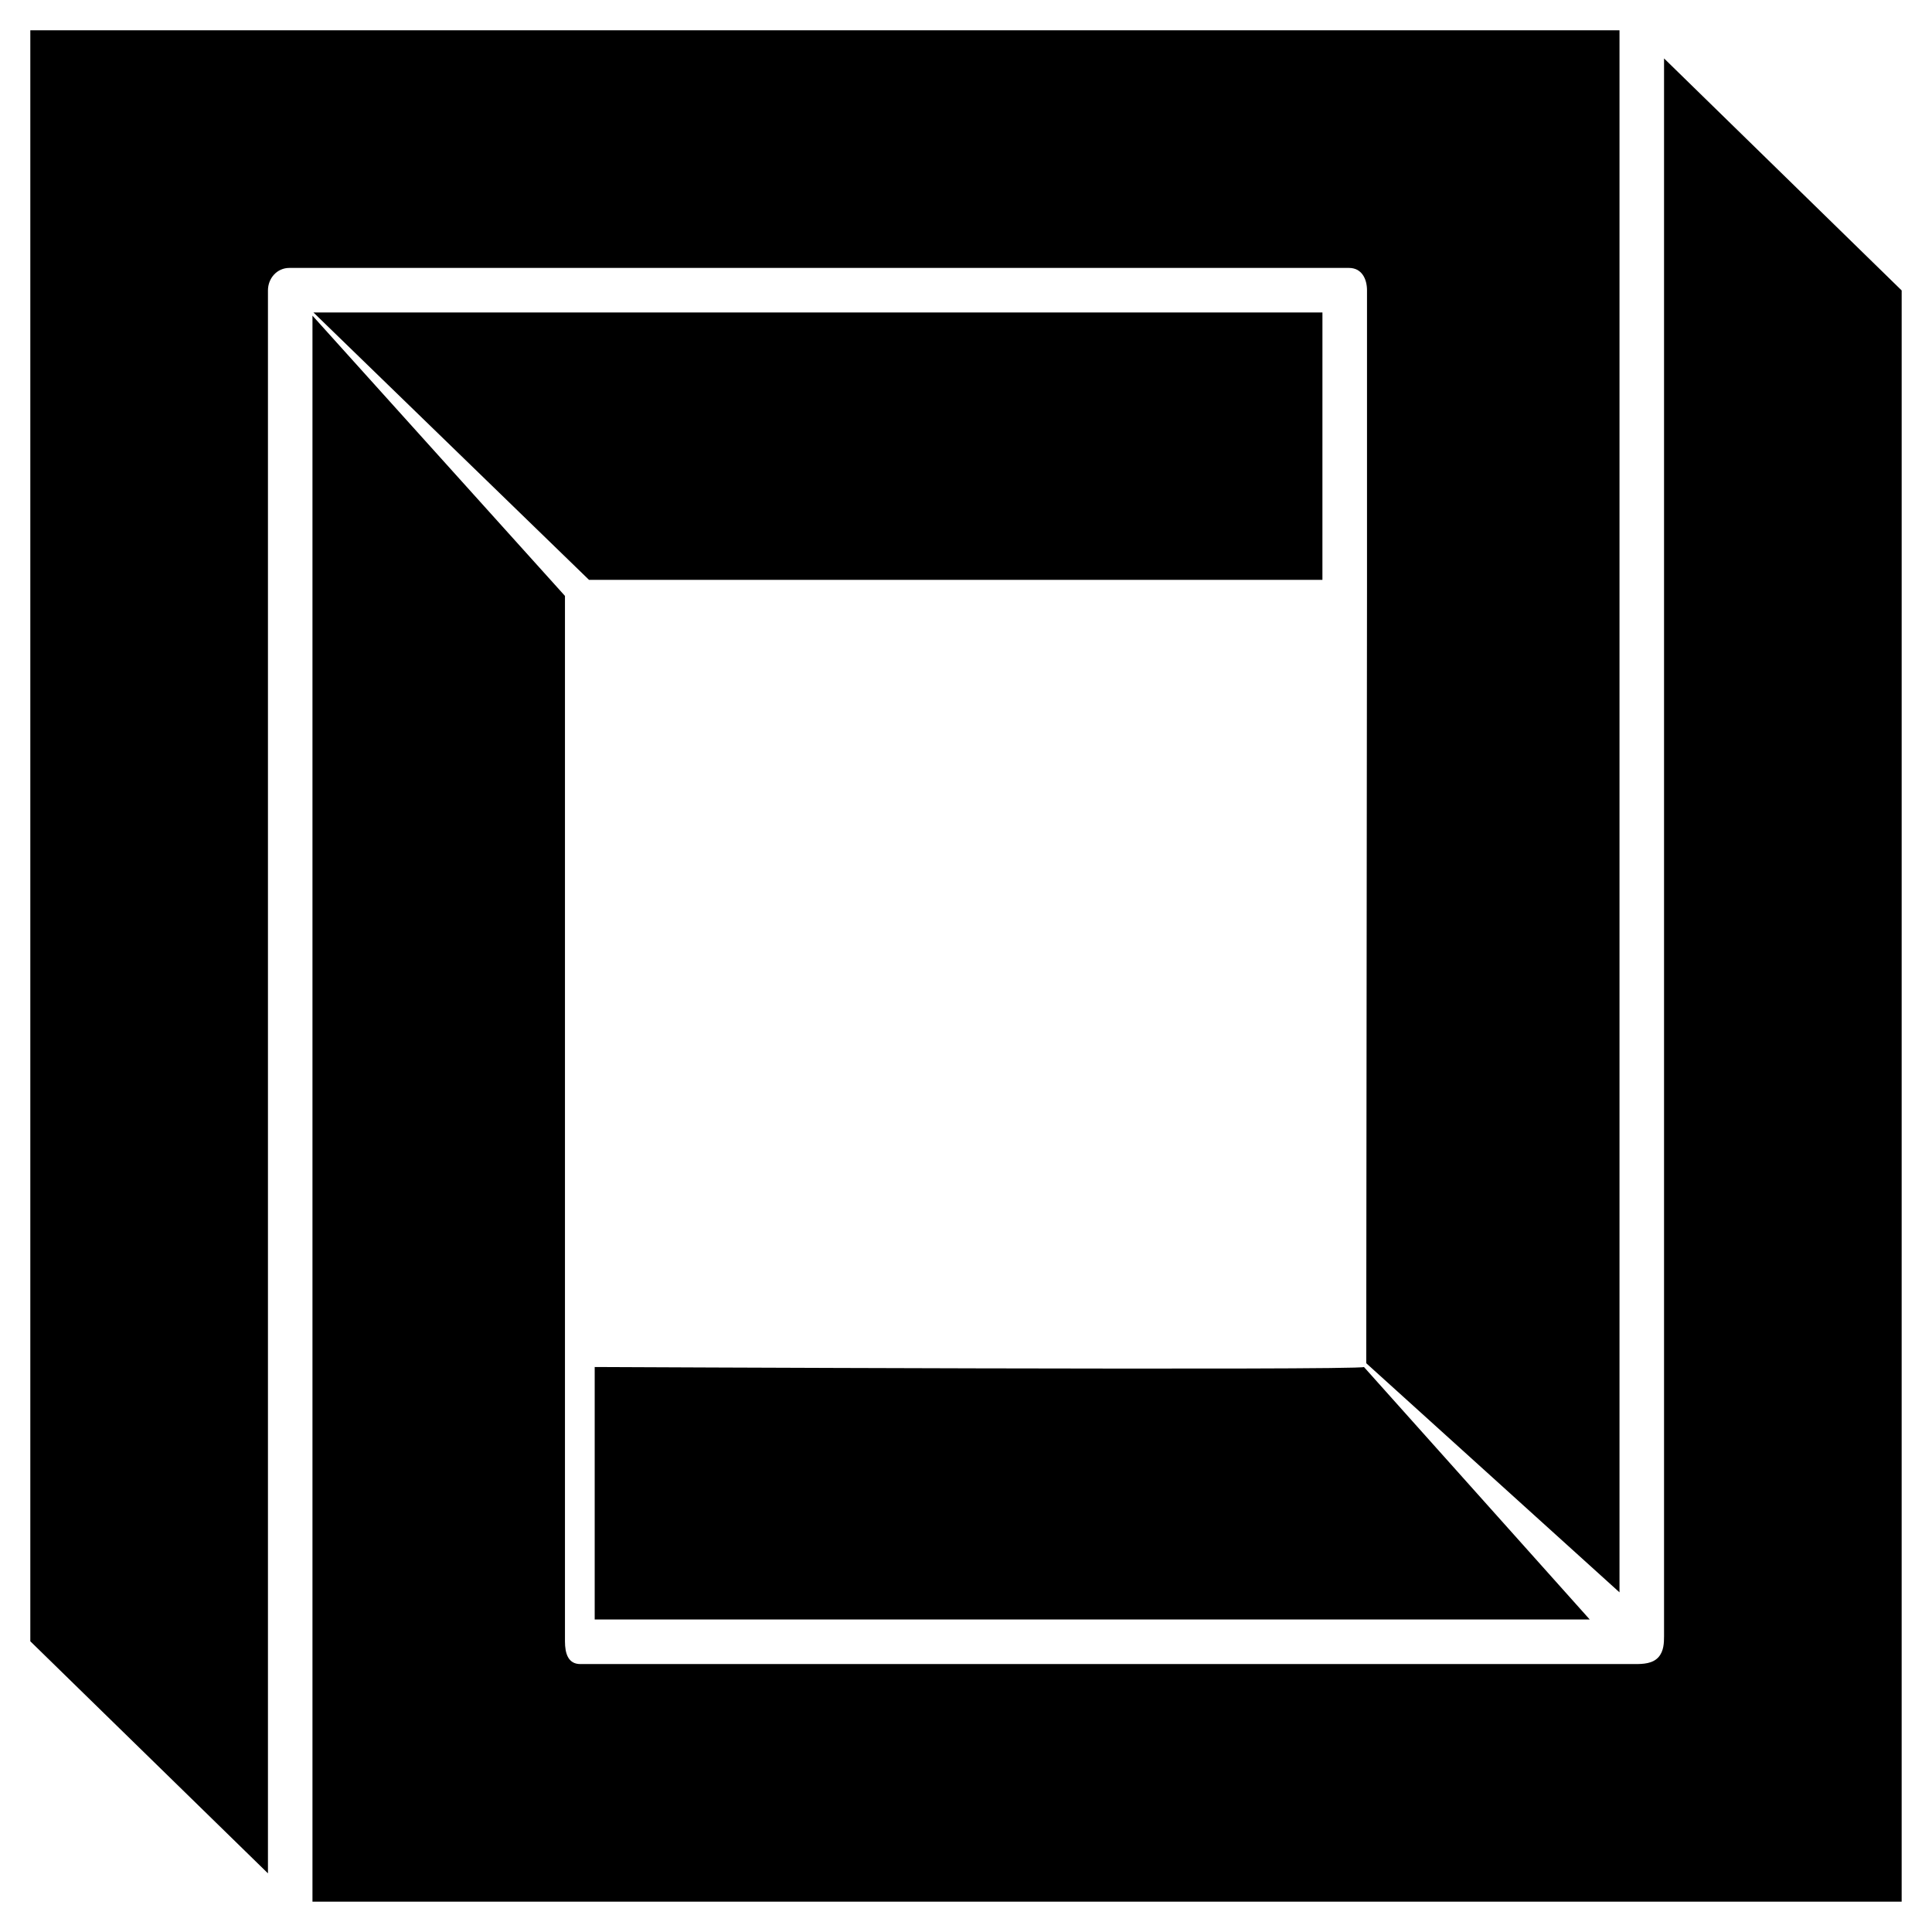
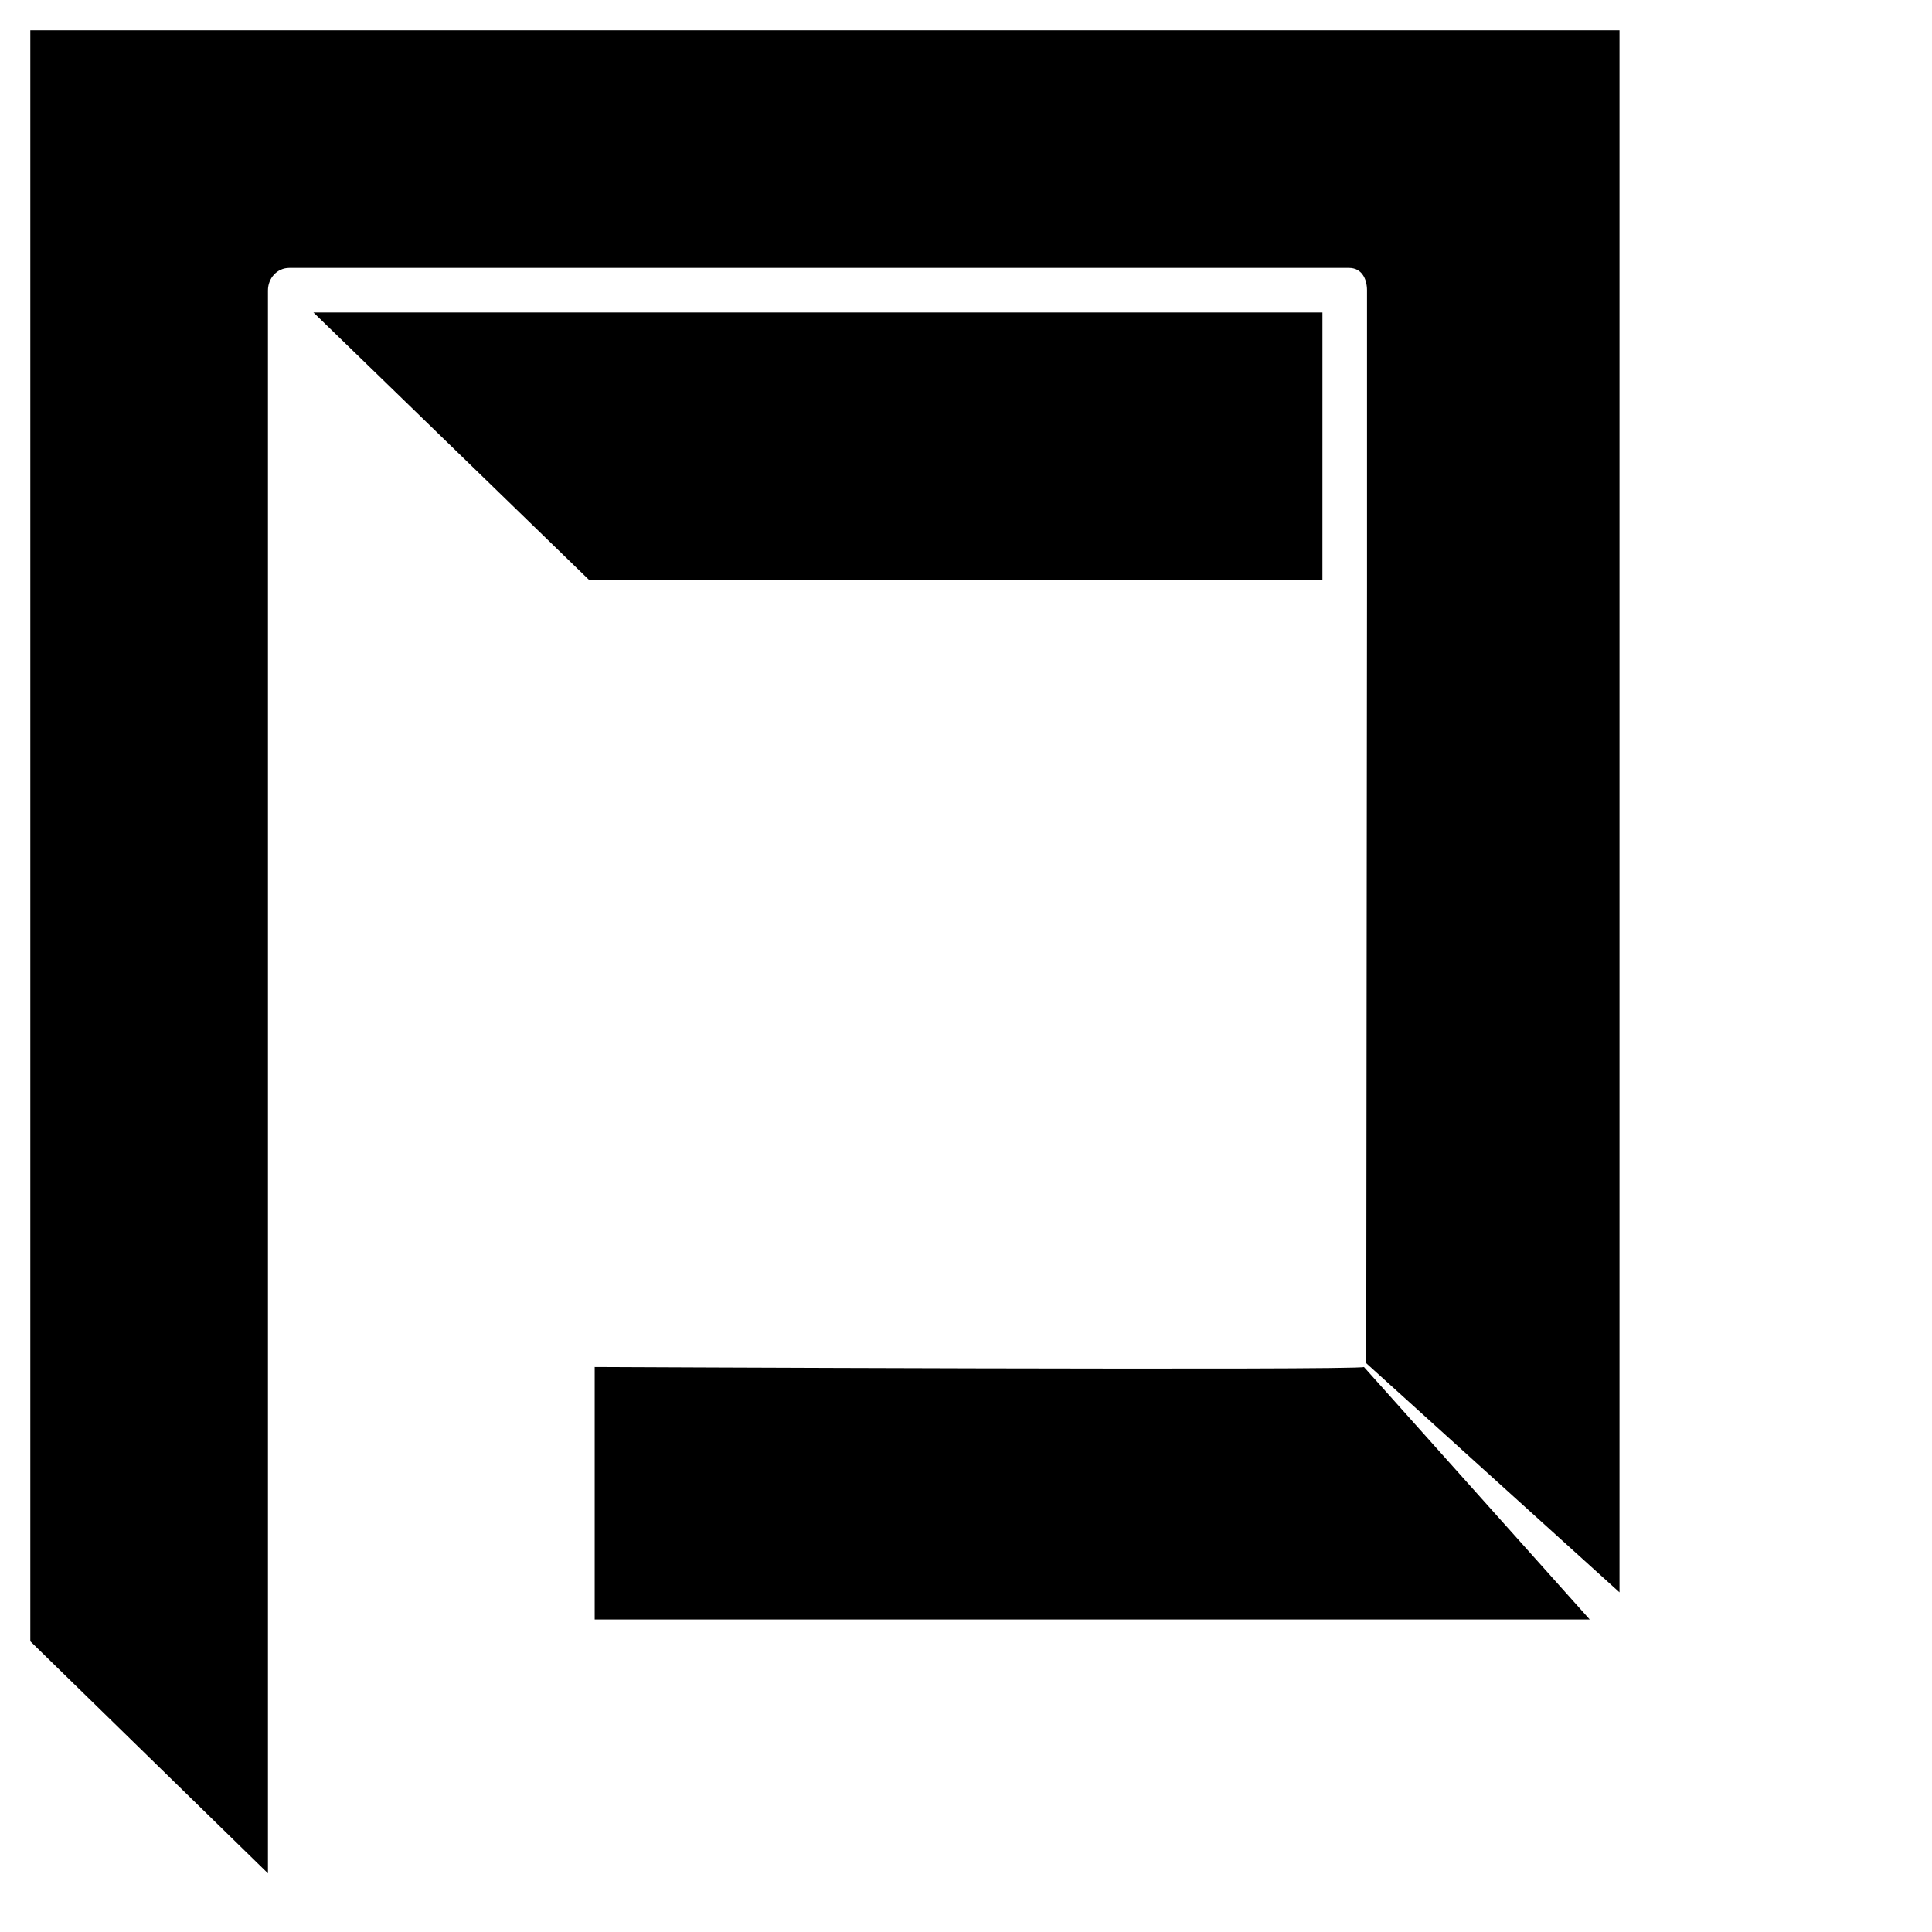
<svg xmlns="http://www.w3.org/2000/svg" fill="#000000" width="800px" height="800px" version="1.1" viewBox="144 144 512 512">
  <g>
-     <path d="m584.99 159.48v418.09c0 1.859-0.082 4.012-1.461 5.578-1.539 1.75-4.117 1.848-6.219 1.848h-279.5c-3.238 0-4.09-2.781-4.09-6.031v-277.04l-66.914-74.273v420.31h421.15l0.004-426.99z" />
    <path d="m494.46 226.81h-267.39l73.016 70.852h194.37z" />
    <path d="m506.27 220.98v78.738l-0.203 205.55 67.117 60.719v-413.96h-421.15v426.93l62.977 61.5v-419.48c0-3.246 2.41-5.973 5.656-5.973h280.84c3.242 0 4.766 2.727 4.766 5.973z" />
    <path d="m505.46 506.27c-1.043 0.953-203.86 0-203.86 0v66.914h263.7z" />
  </g>
</svg>